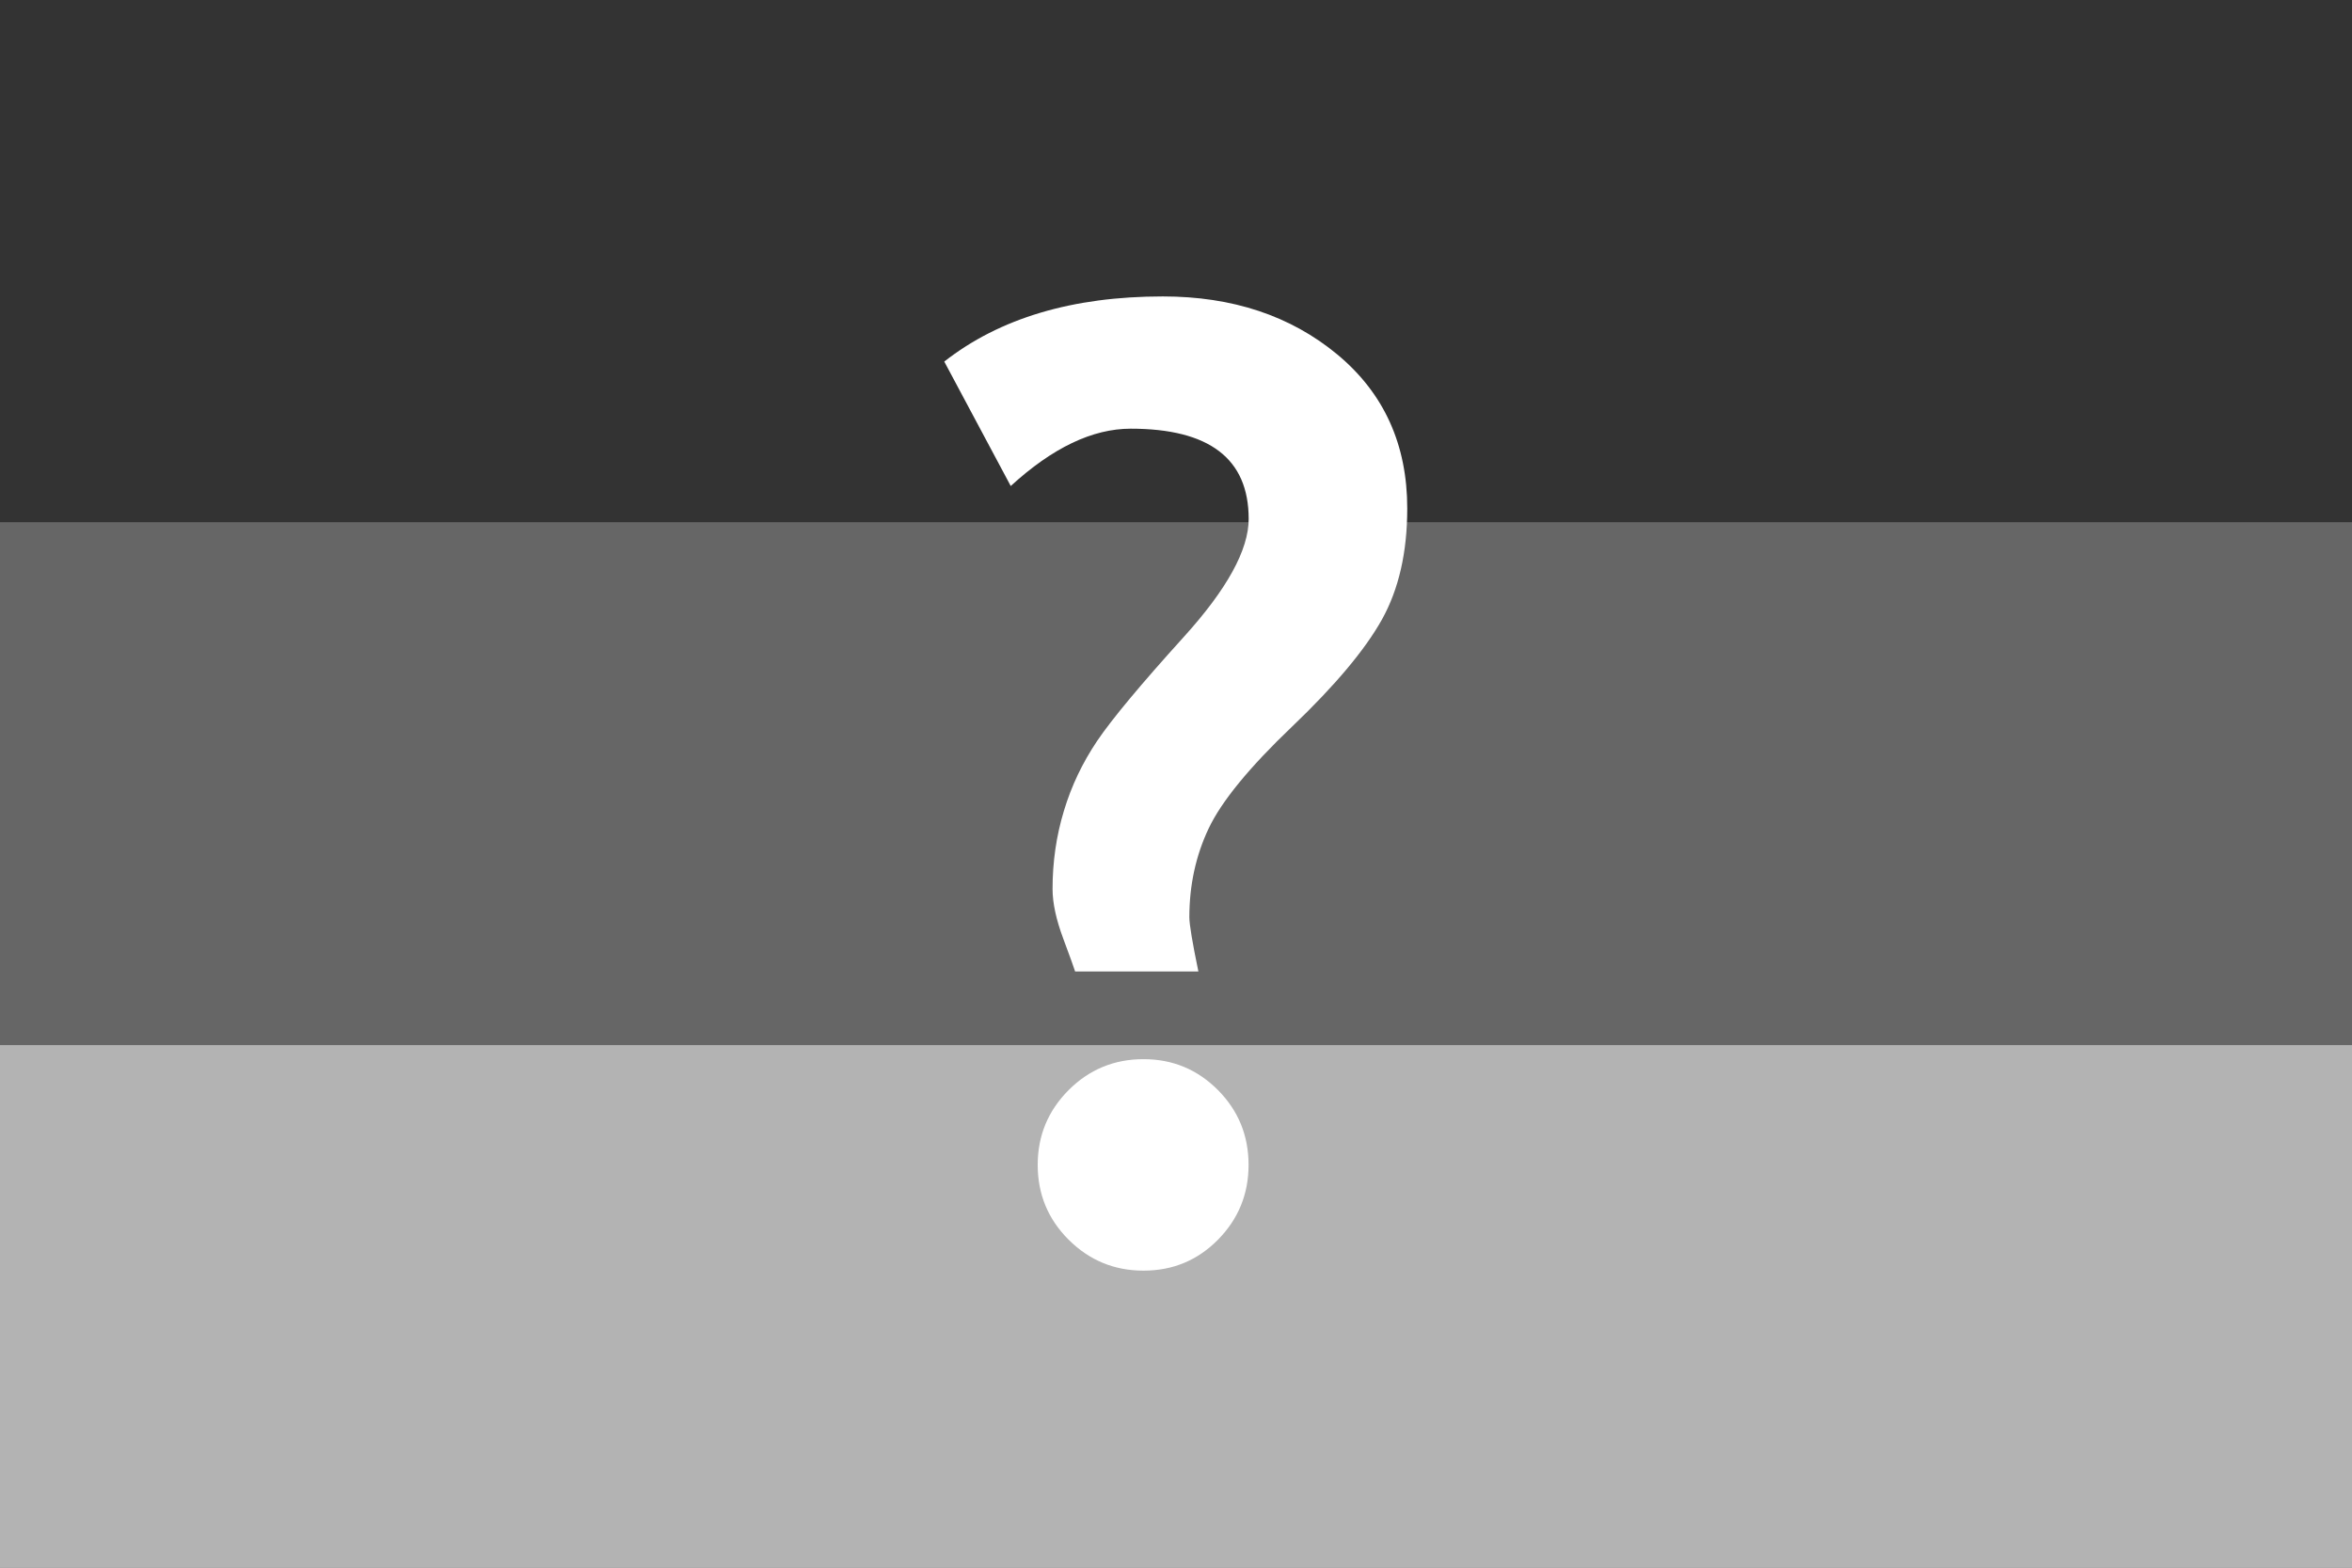
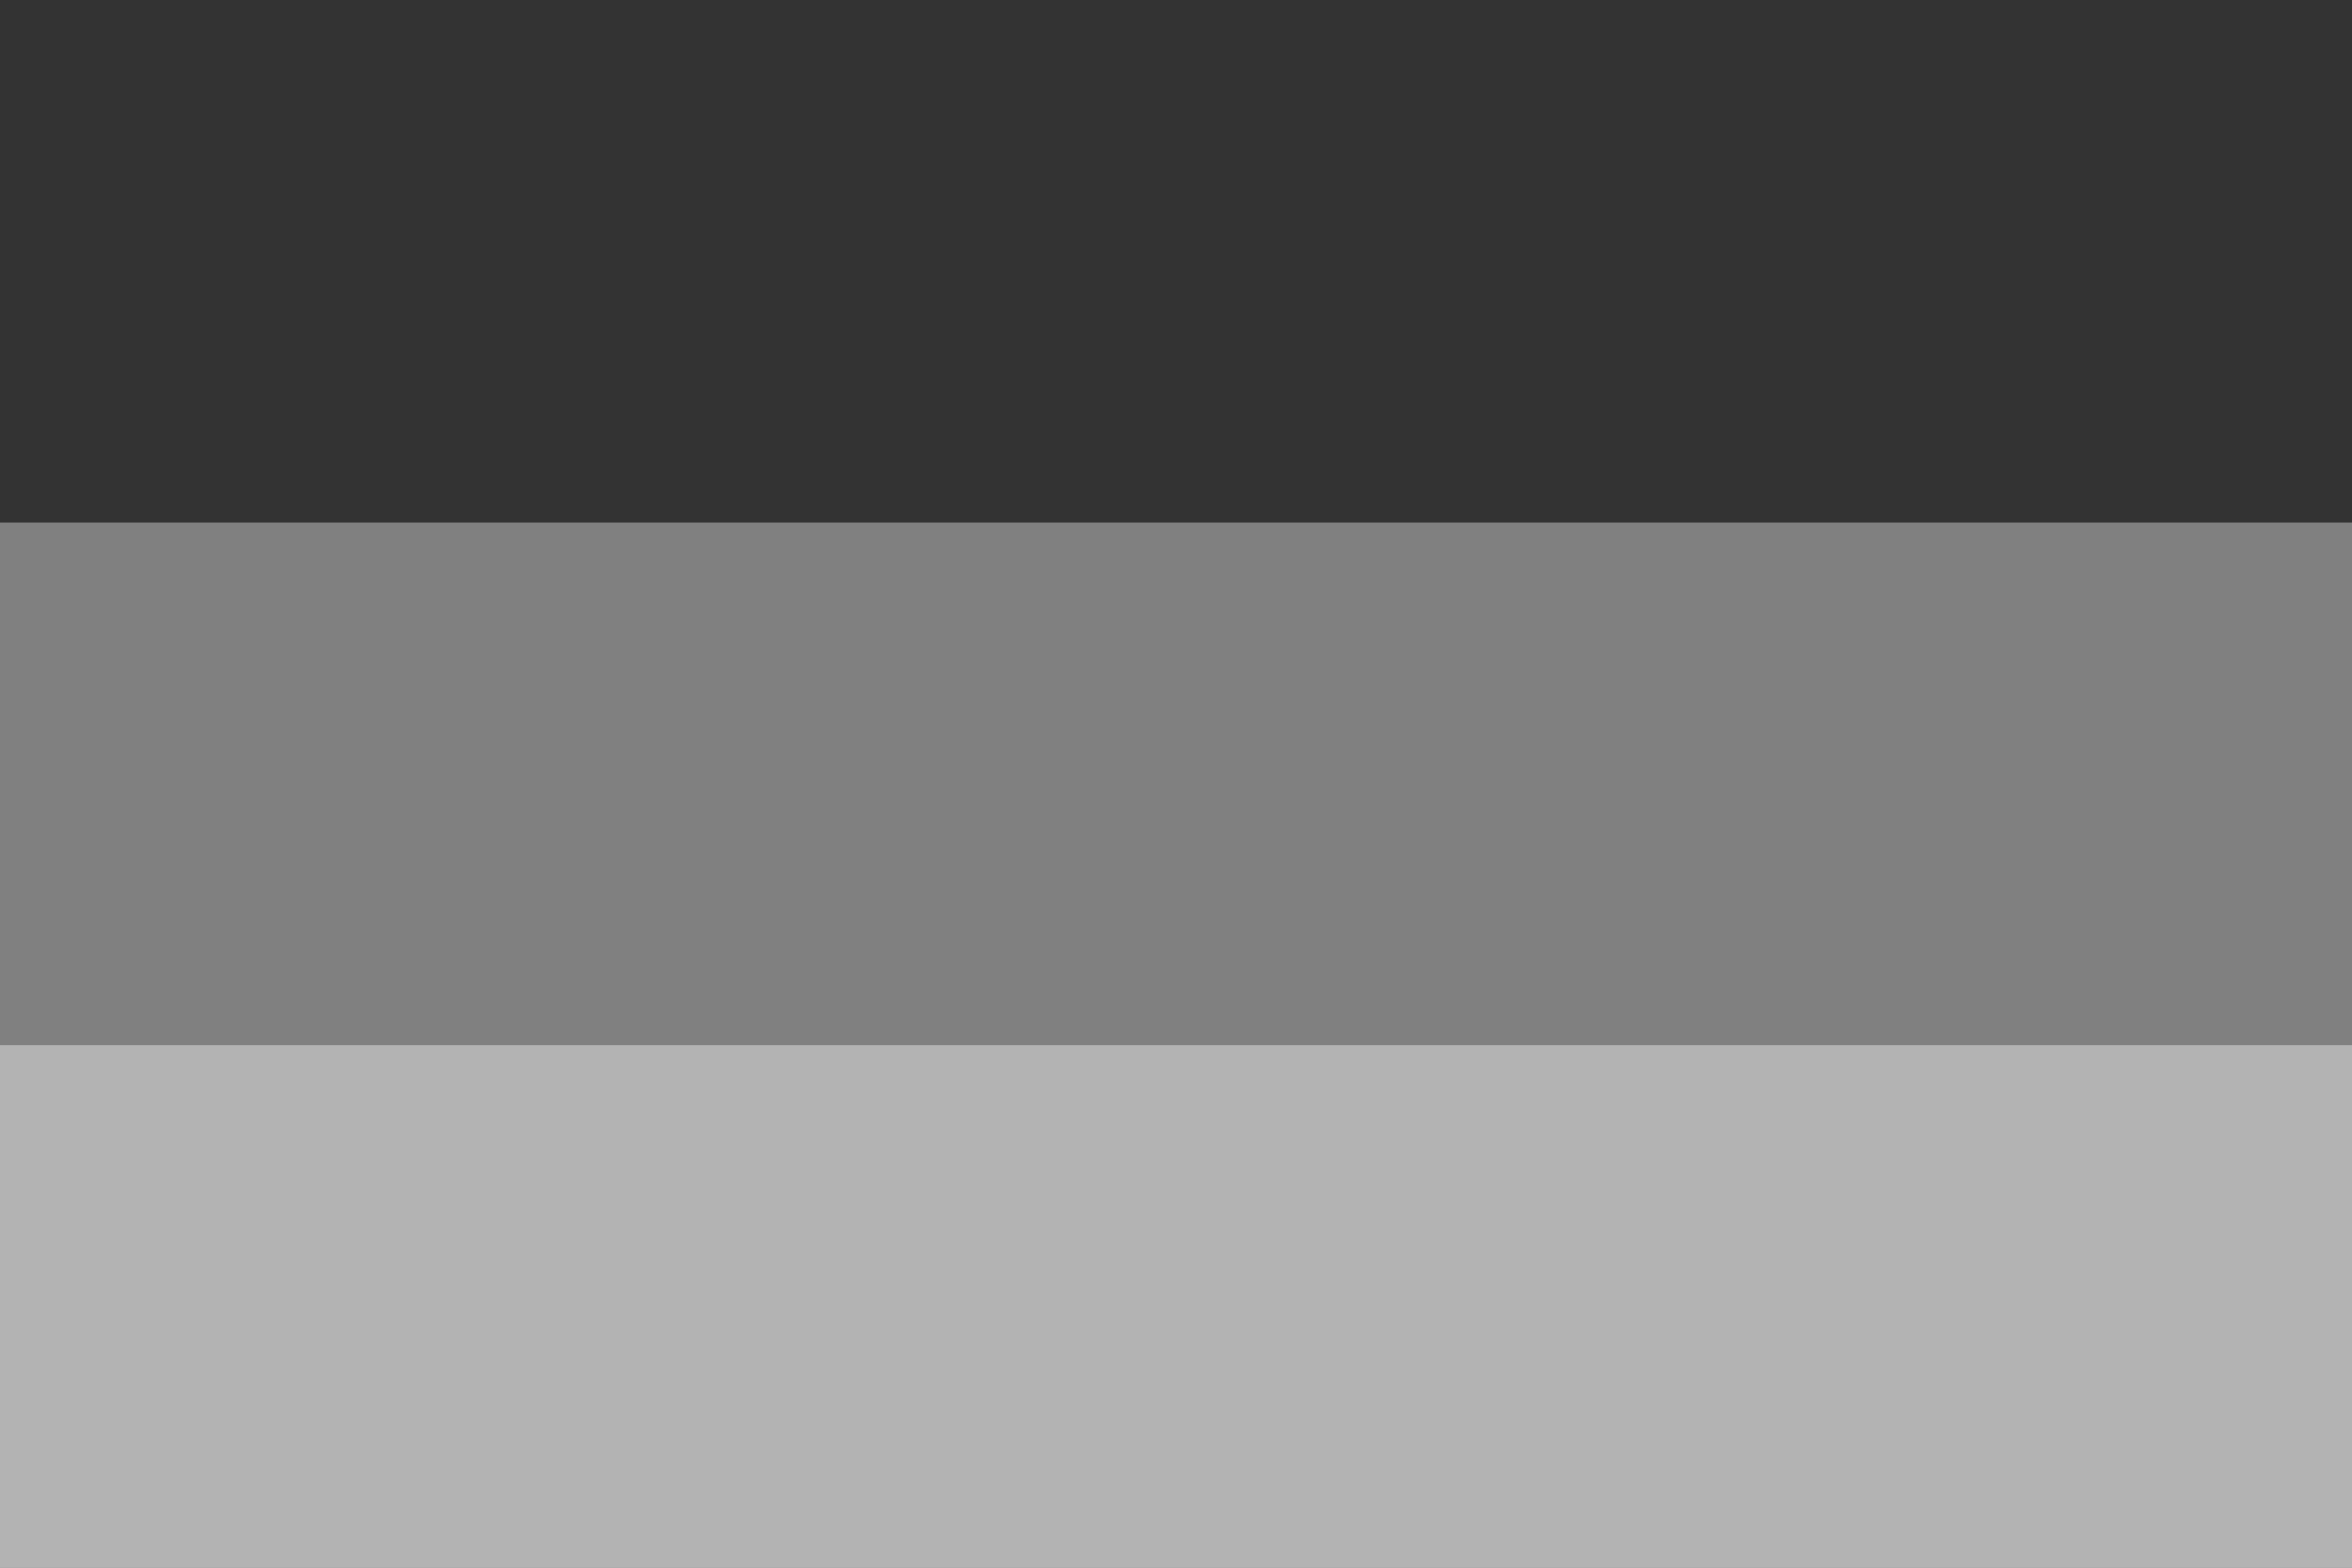
<svg xmlns="http://www.w3.org/2000/svg" version="1.0" width="225" height="150" id="svg2">
  <rect width="100%" height="100%" fill="#808080" stroke="none" />
  <defs id="defs5" />
  <path d="M 0,0 0,50 225,50 225,0 0,0 z" id="rect1308" style="fill:#333333" />
-   <path d="m 0,50 0,50 225,0 0,-50 -225,0 z" id="rect1310" style="fill:#666666" />
  <path d="m 0,100 0,50 225,0 0,-50 -225,0 z" id="rect1313" style="fill:#b3b3b3" />
-   <path d="m 64.256,62.075 -1.119,0 c -0.008,-0.027 -0.044,-0.127 -0.108,-0.299 -0.064,-0.172 -0.097,-0.322 -0.097,-0.451 -2e-6,-0.246 0.034,-0.482 0.103,-0.709 0.068,-0.227 0.169,-0.438 0.302,-0.636 0.133,-0.197 0.396,-0.513 0.788,-0.946 0.393,-0.434 0.589,-0.791 0.589,-1.072 -4e-6,-0.547 -0.357,-0.82 -1.072,-0.82 -0.348,8e-6 -0.711,0.174 -1.09,0.521 l -0.604,-1.131 c 0.504,-0.395 1.166,-0.592 1.986,-0.592 0.633,9e-6 1.161,0.176 1.585,0.527 0.424,0.352 0.636,0.818 0.636,1.4 -5e-6,0.398 -0.077,0.735 -0.231,1.011 -0.154,0.275 -0.426,0.599 -0.814,0.97 -0.389,0.371 -0.642,0.68 -0.759,0.926 -0.117,0.246 -0.176,0.516 -0.176,0.809 -3e-6,0.062 0.027,0.227 0.082,0.492 l 0,0 z m -0.498,0.797 c 0.266,2e-6 0.491,0.094 0.677,0.281 0.186,0.188 0.278,0.414 0.278,0.68 -4e-6,0.266 -0.093,0.492 -0.278,0.68 -0.186,0.188 -0.411,0.281 -0.677,0.281 -0.266,0 -0.492,-0.094 -0.68,-0.281 -0.188,-0.188 -0.281,-0.414 -0.281,-0.68 -10e-7,-0.266 0.094,-0.492 0.281,-0.68 0.187,-0.187 0.414,-0.281 0.68,-0.281 l 0,0 z" transform="matrix(10.528,0,0,10.528,-561.857,-560.573)" id="flowRoot1875" style="font-size:12px;font-style:normal;font-variant:normal;font-weight:bold;font-stretch:normal;text-align:start;line-height:125%;writing-mode:lr-tb;text-anchor:start;fill:#ffffff;font-family:Trebuchet MS" />
</svg>